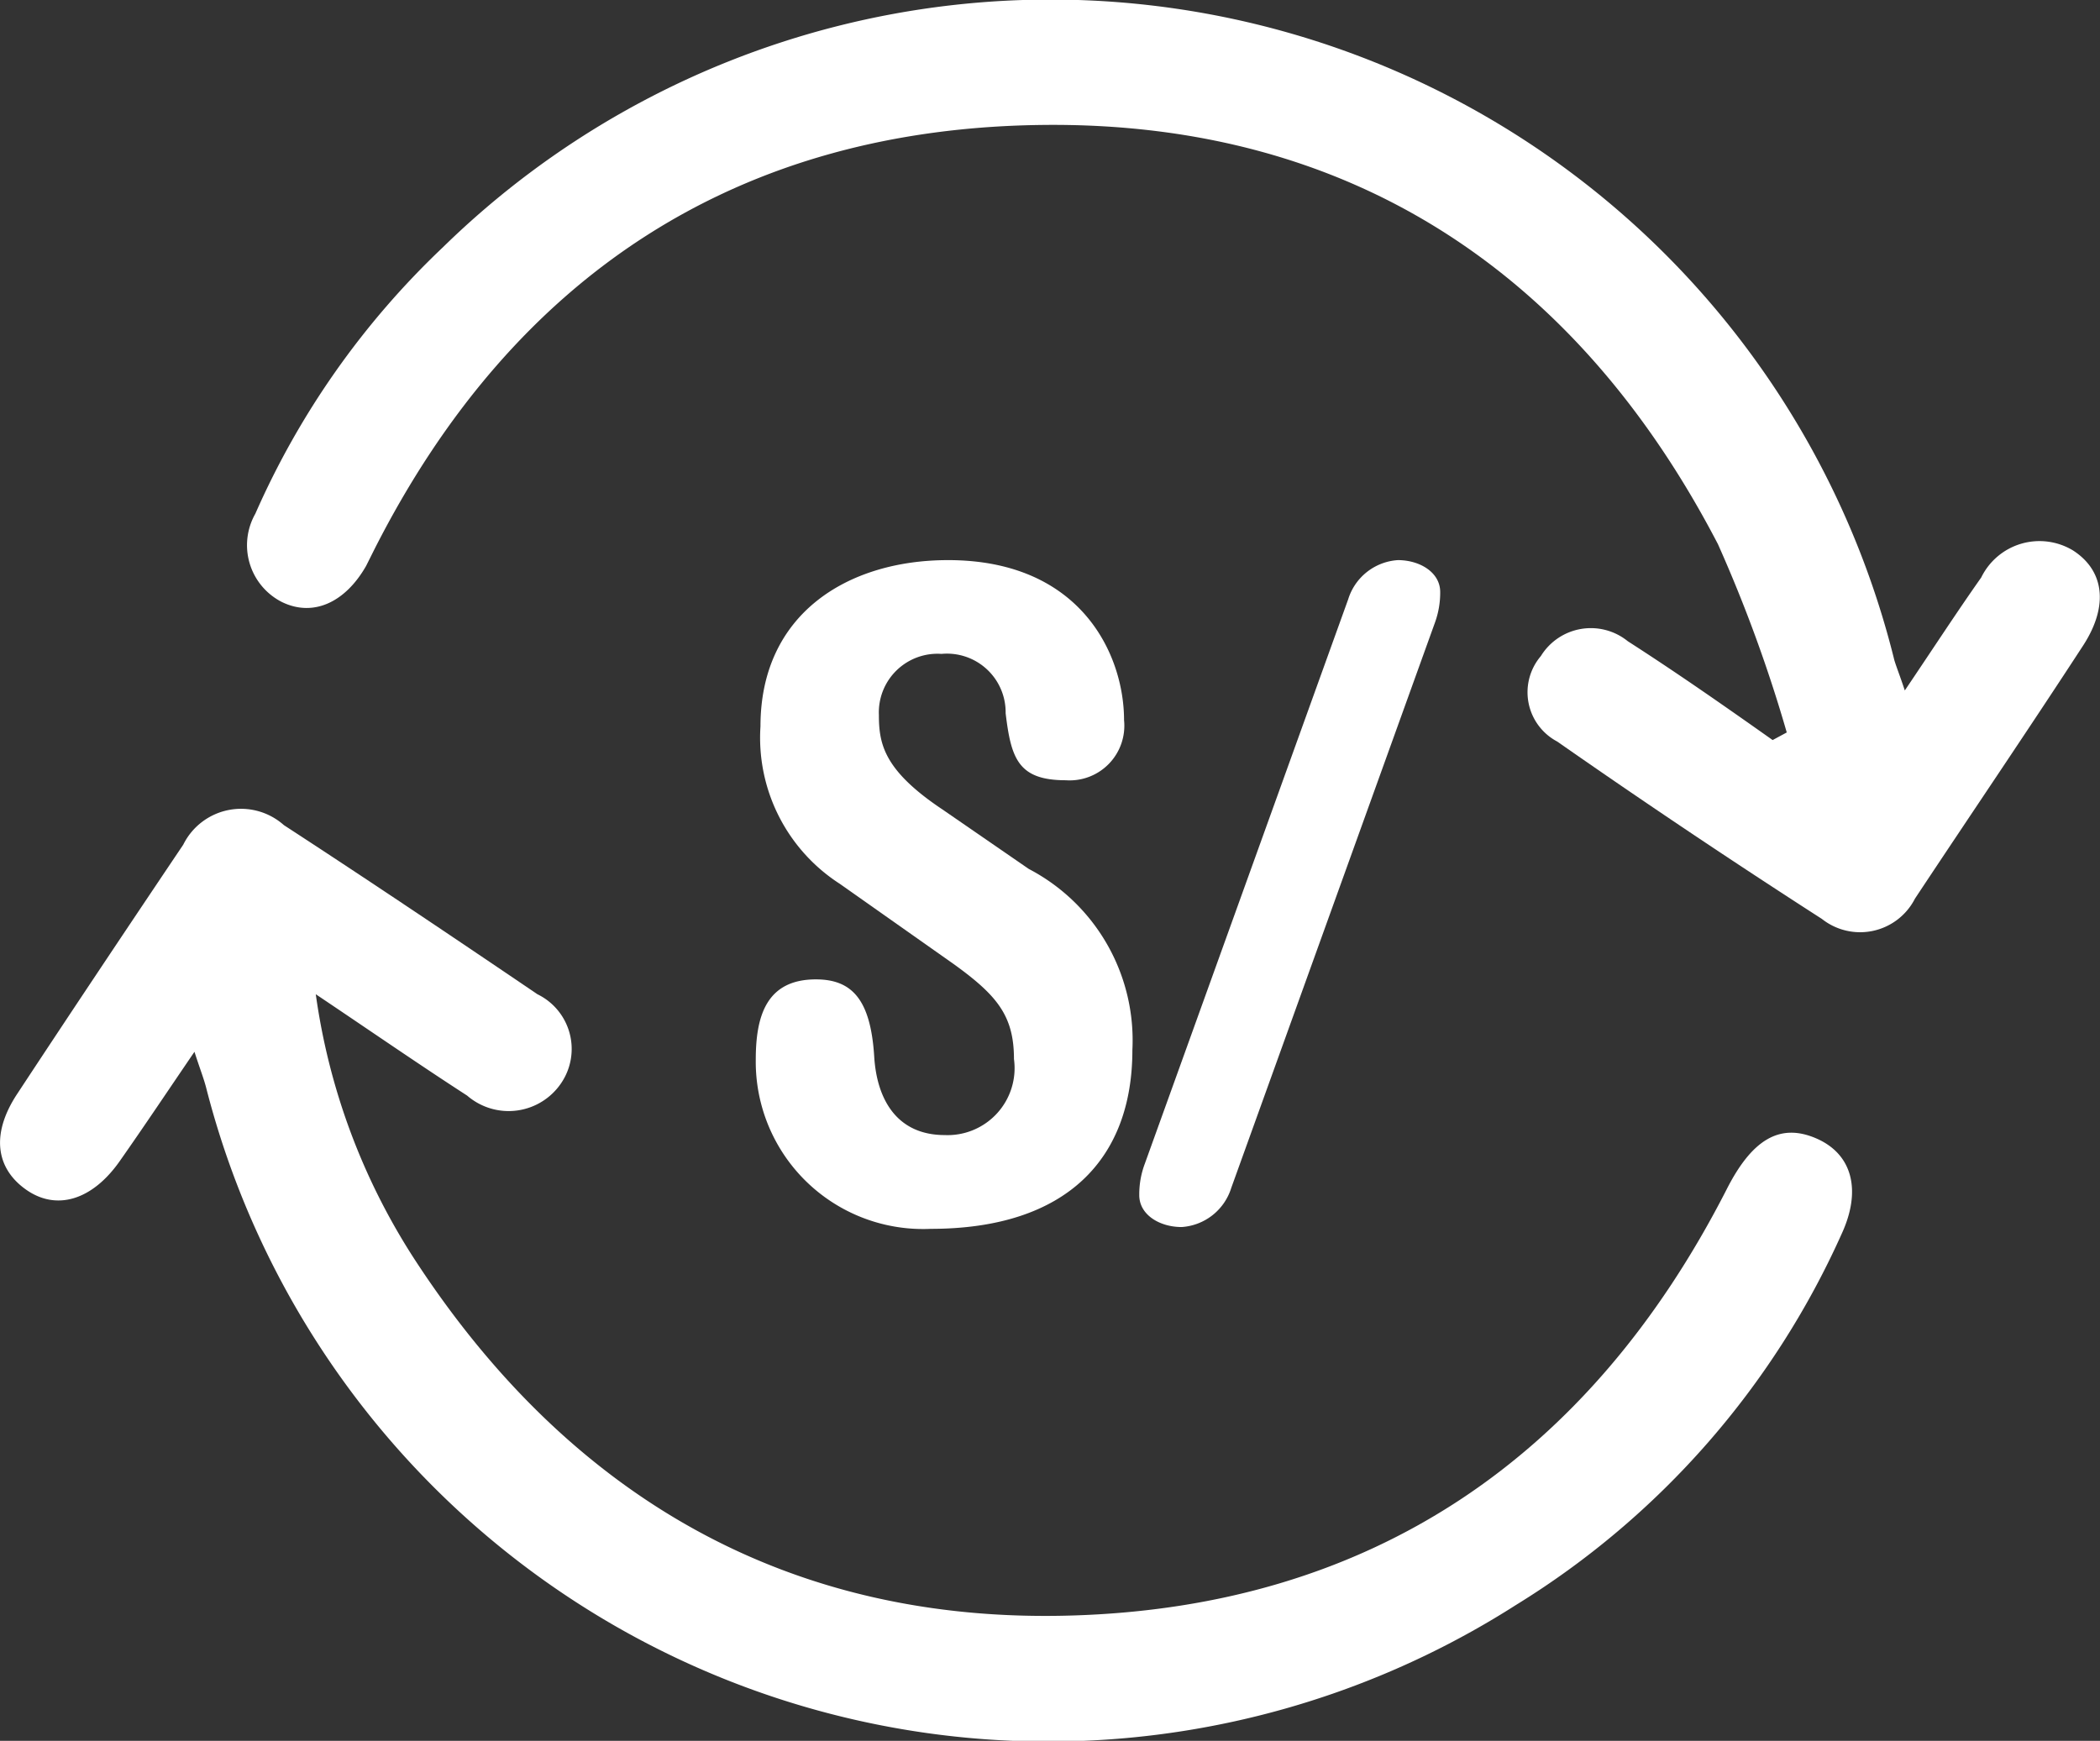
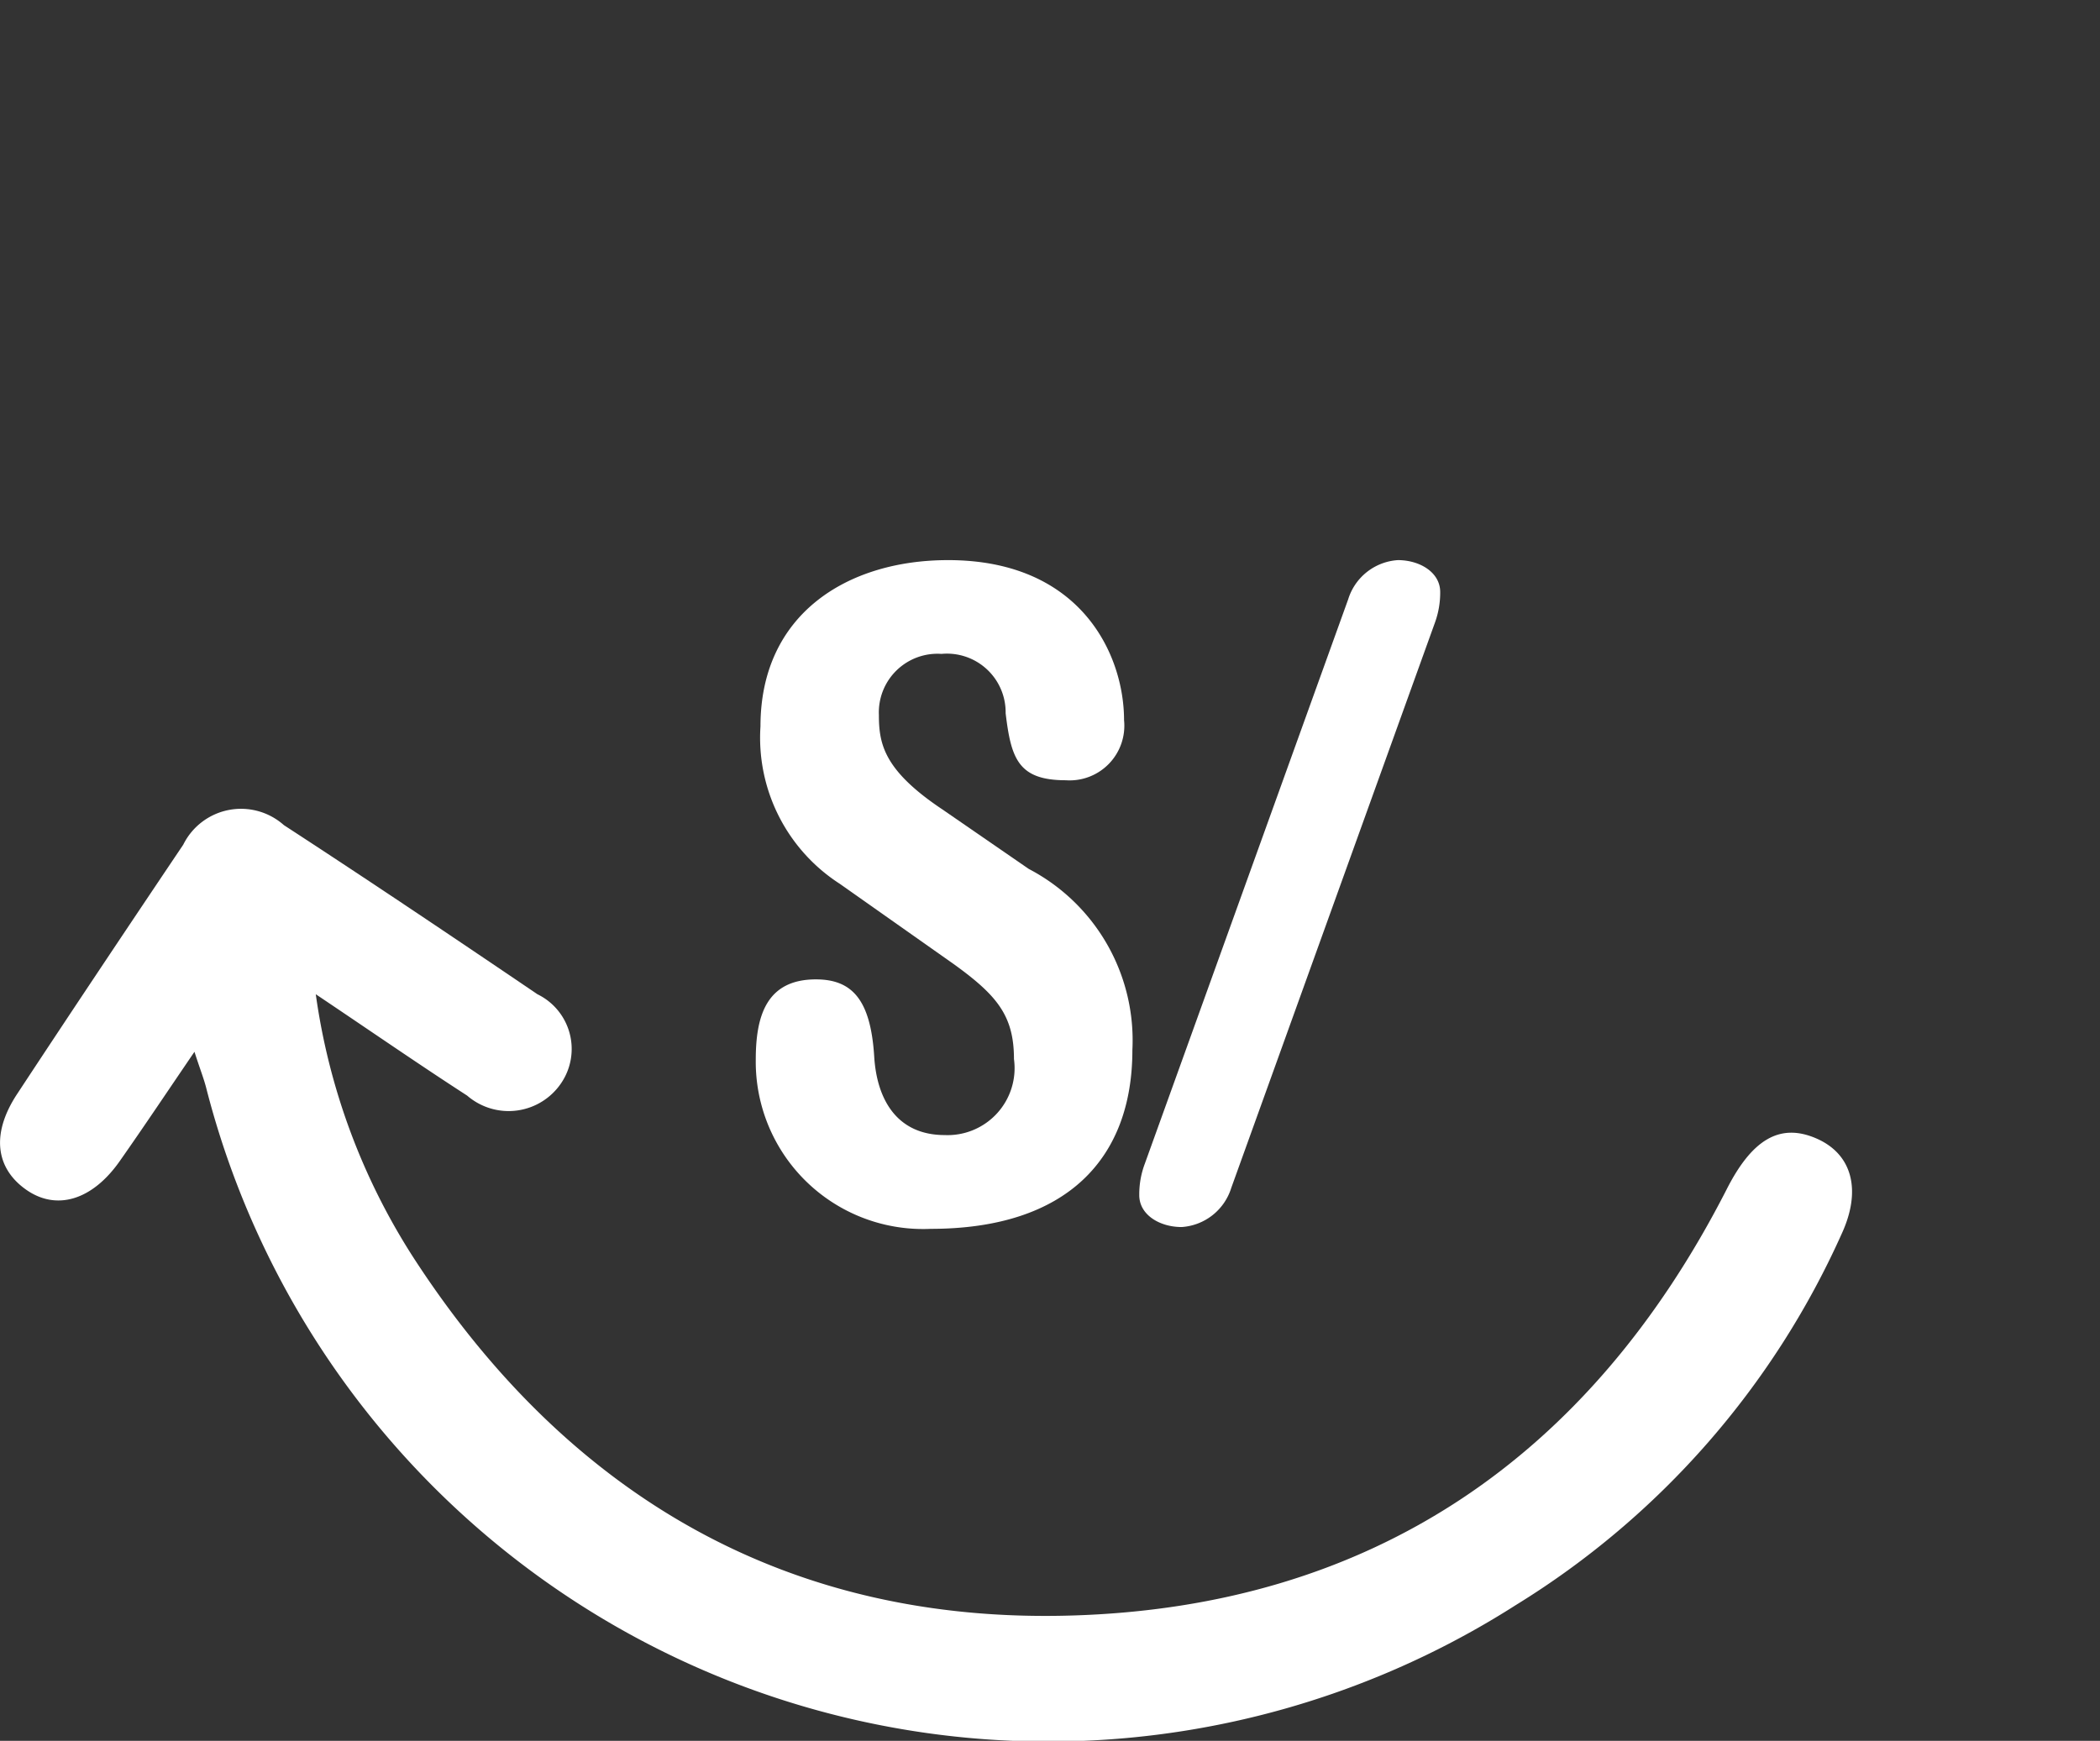
<svg xmlns="http://www.w3.org/2000/svg" viewBox="0 0 57.99 48.08">
  <rect x="0" y="0" width="57.99" height="48.08" fill="#333333" stroke="none" />
  <defs>
    <style>.cls-1{fill:#fff;}</style>
  </defs>
  <g id="Layer_2" data-name="Layer 2">
    <g id="Capa_1" data-name="Capa 1">
      <path class="cls-1" d="M5.37,29.05c-.75,1.1-1.39,2.06-2.05,3-.77,1.11-1.77,1.4-2.61.8S-.24,31.3.47,30.22c1.52-2.31,3.05-4.6,4.59-6.89a1.78,1.78,0,0,1,2.78-.54c2.35,1.53,4.67,3.09,7,4.67a1.68,1.68,0,0,1,.66,2.45,1.75,1.75,0,0,1-2.6.35c-1.33-.86-2.63-1.76-4.18-2.8a18,18,0,0,0,2.74,7.34c4.26,6.53,10.31,10.05,18.12,9.82,8.29-.24,14.32-4.37,18.1-11.77.7-1.38,1.47-1.84,2.47-1.41s1.26,1.43.71,2.63a23.16,23.16,0,0,1-9,10.26A24,24,0,0,1,5.7,30.07C5.63,29.79,5.52,29.52,5.37,29.05Z" />
-       <path class="cls-1" d="M52.6,19.07c.81-1.2,1.44-2.17,2.11-3.12a1.79,1.79,0,0,1,2.53-.75c.86.55,1,1.52.29,2.62-1.53,2.35-3.1,4.66-4.65,7a1.7,1.7,0,0,1-2.57.56Q46.61,23,43,20.48a1.54,1.54,0,0,1-.45-2.36,1.62,1.62,0,0,1,2.4-.41c1.37.88,2.7,1.81,4,2.73l.39-.21a39.77,39.77,0,0,0-1.9-5.2C43.56,7.56,37.33,3.38,28.87,3.45S14.19,7.58,10.34,15.17l-.23.46c-.57,1-1.45,1.42-2.32,1a1.76,1.76,0,0,1-.74-2.44,22.75,22.75,0,0,1,5.18-7.36A24,24,0,0,1,52.31,18.23C52.37,18.43,52.45,18.62,52.6,19.07Z" />
      <path class="cls-1" d="M23.19,24.41A4.8,4.8,0,0,1,21,20.06c0-3.1,2.4-4.59,5.18-4.59,3.67,0,4.86,2.61,4.86,4.42a1.51,1.51,0,0,1-1.61,1.66c-1.32,0-1.51-.61-1.66-1.85A1.62,1.62,0,0,0,26,18.06a1.62,1.62,0,0,0-1.73,1.69c0,.8.14,1.53,1.76,2.61L28.41,24a5.34,5.34,0,0,1,2.86,5c0,3-1.81,4.94-5.57,4.94a4.62,4.62,0,0,1-4.83-4.67c0-1.17.27-2.22,1.66-2.22,1,0,1.51.56,1.61,2.12.07,1.2.63,2.18,1.95,2.18A1.85,1.85,0,0,0,28,29.25c0-1.2-.47-1.76-1.66-2.62Z" />
      <path class="cls-1" d="M37.23,16.55a1.54,1.54,0,0,1,1.37-1.08c.61,0,1.17.34,1.17.88a2.43,2.43,0,0,1-.15.86L34,32.81a1.54,1.54,0,0,1-1.37,1.08c-.61,0-1.17-.34-1.17-.88a2.39,2.39,0,0,1,.15-.86Z" />
    </g>
  </g>
</svg>